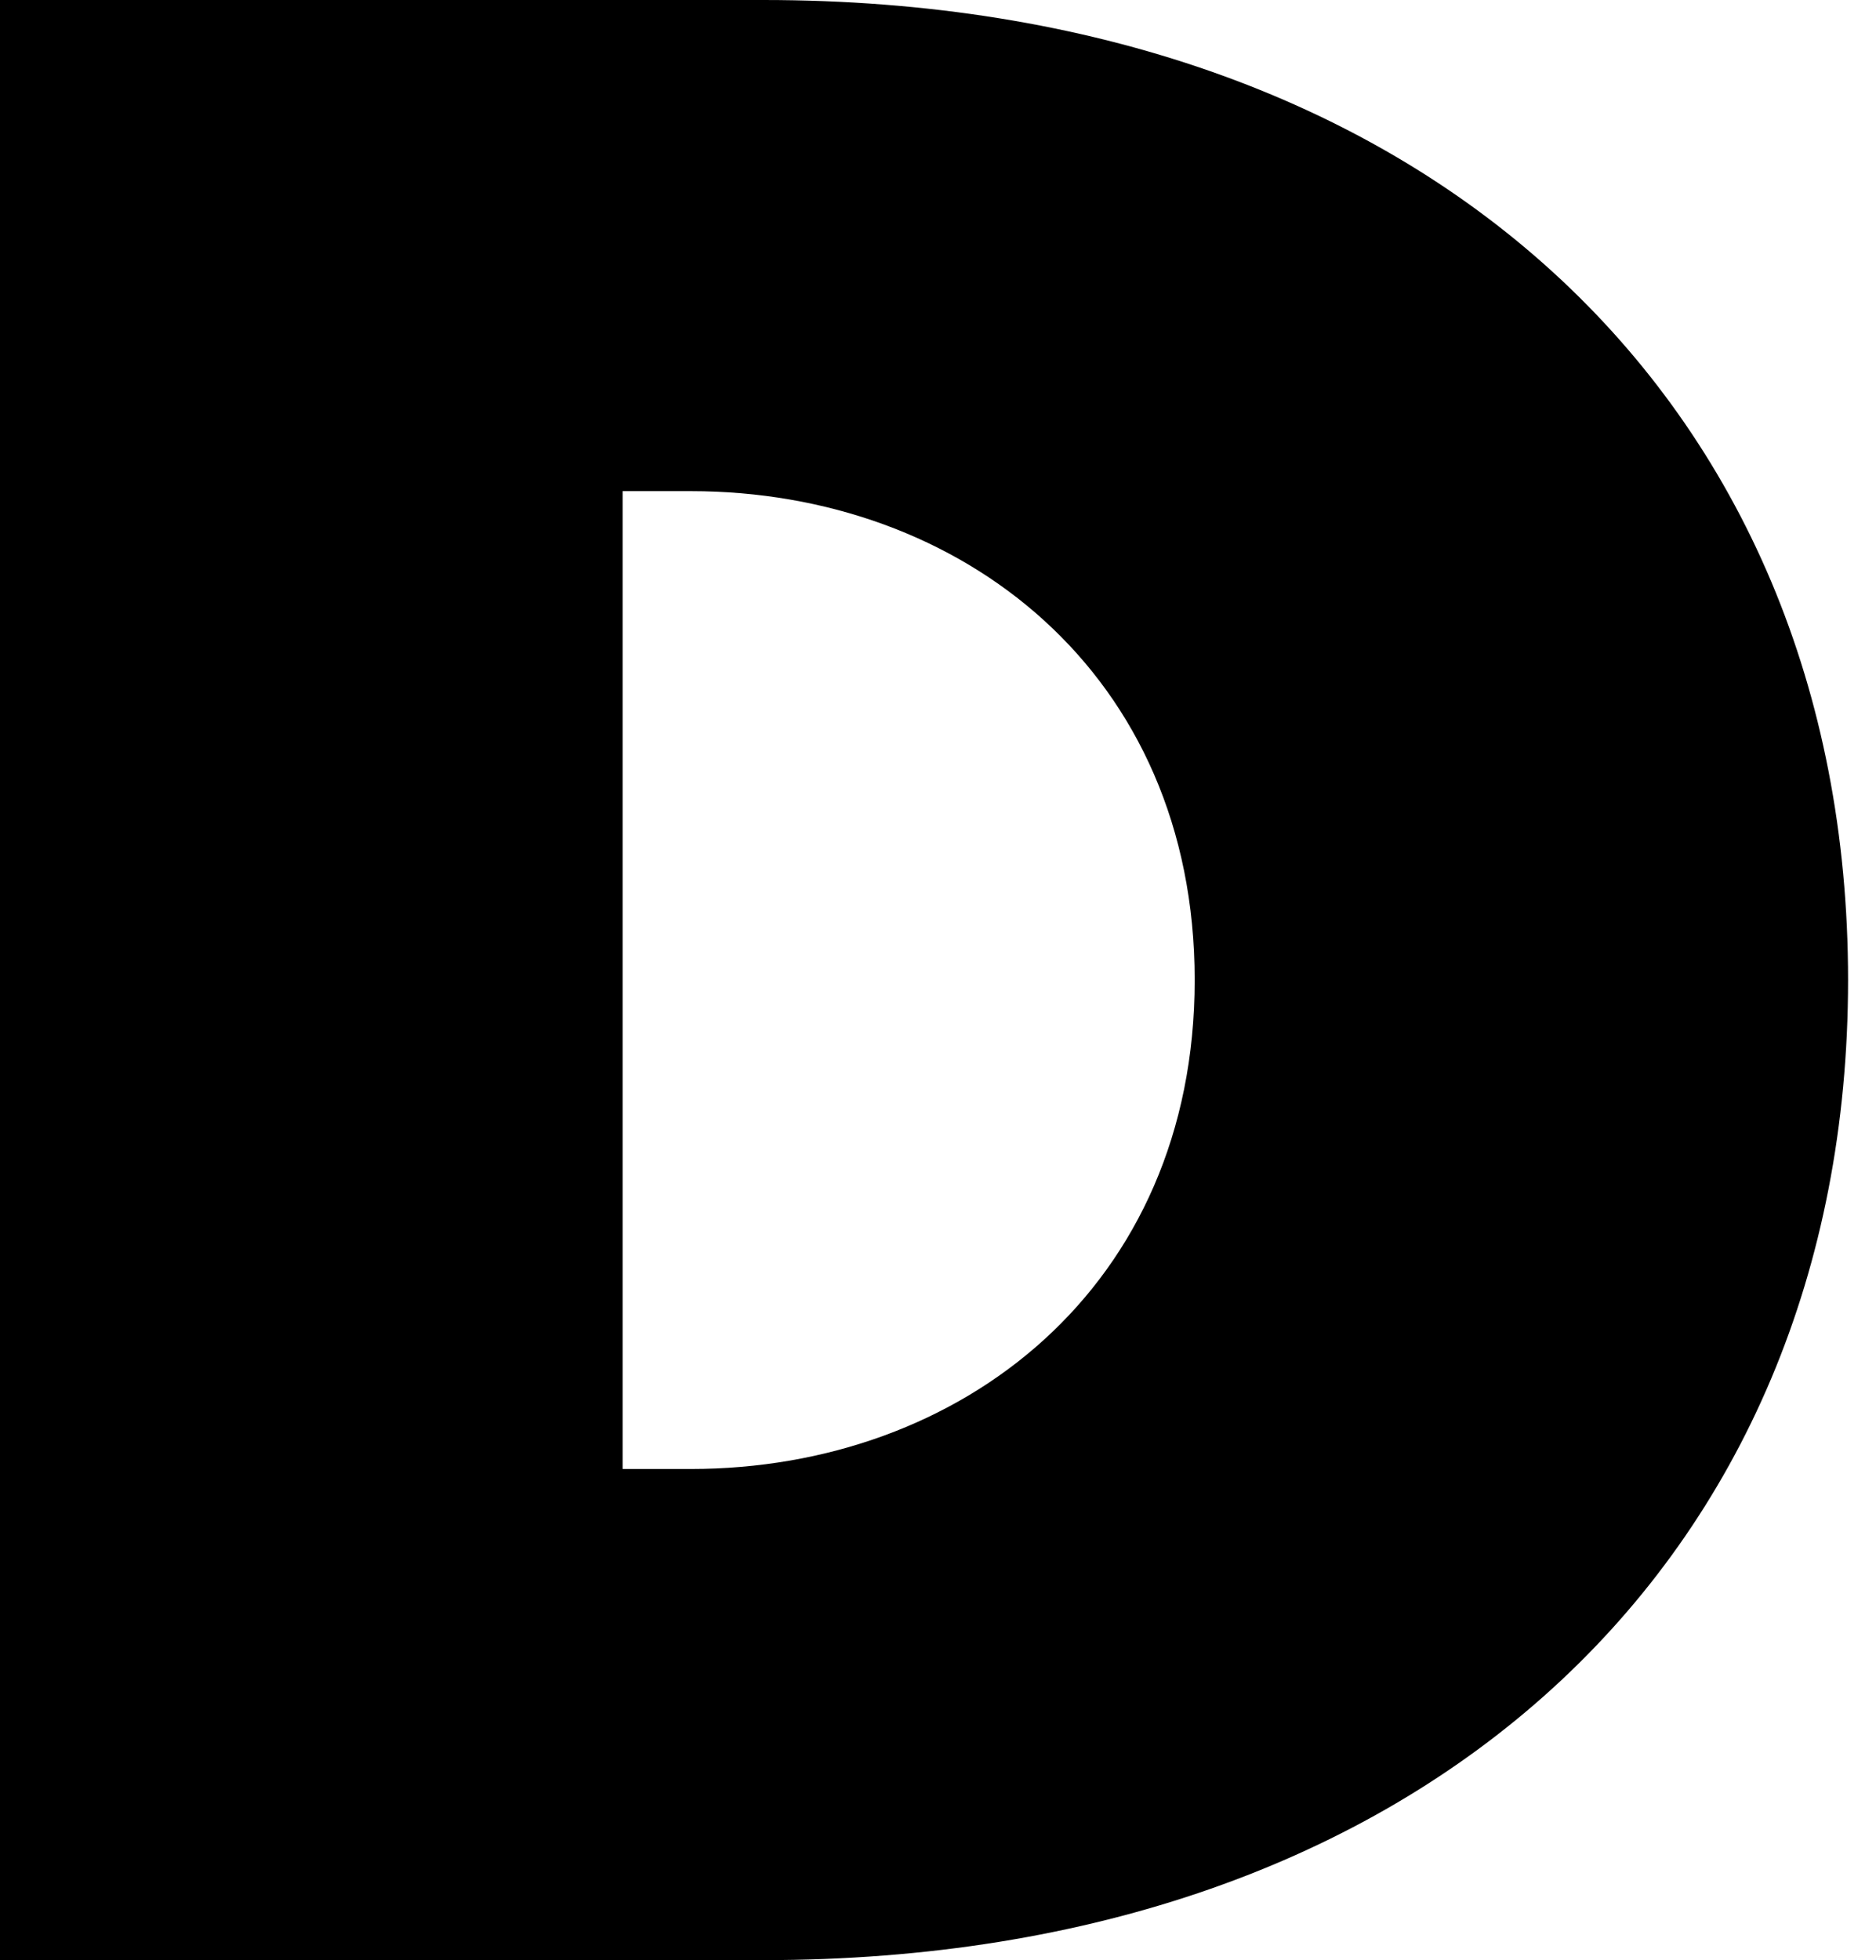
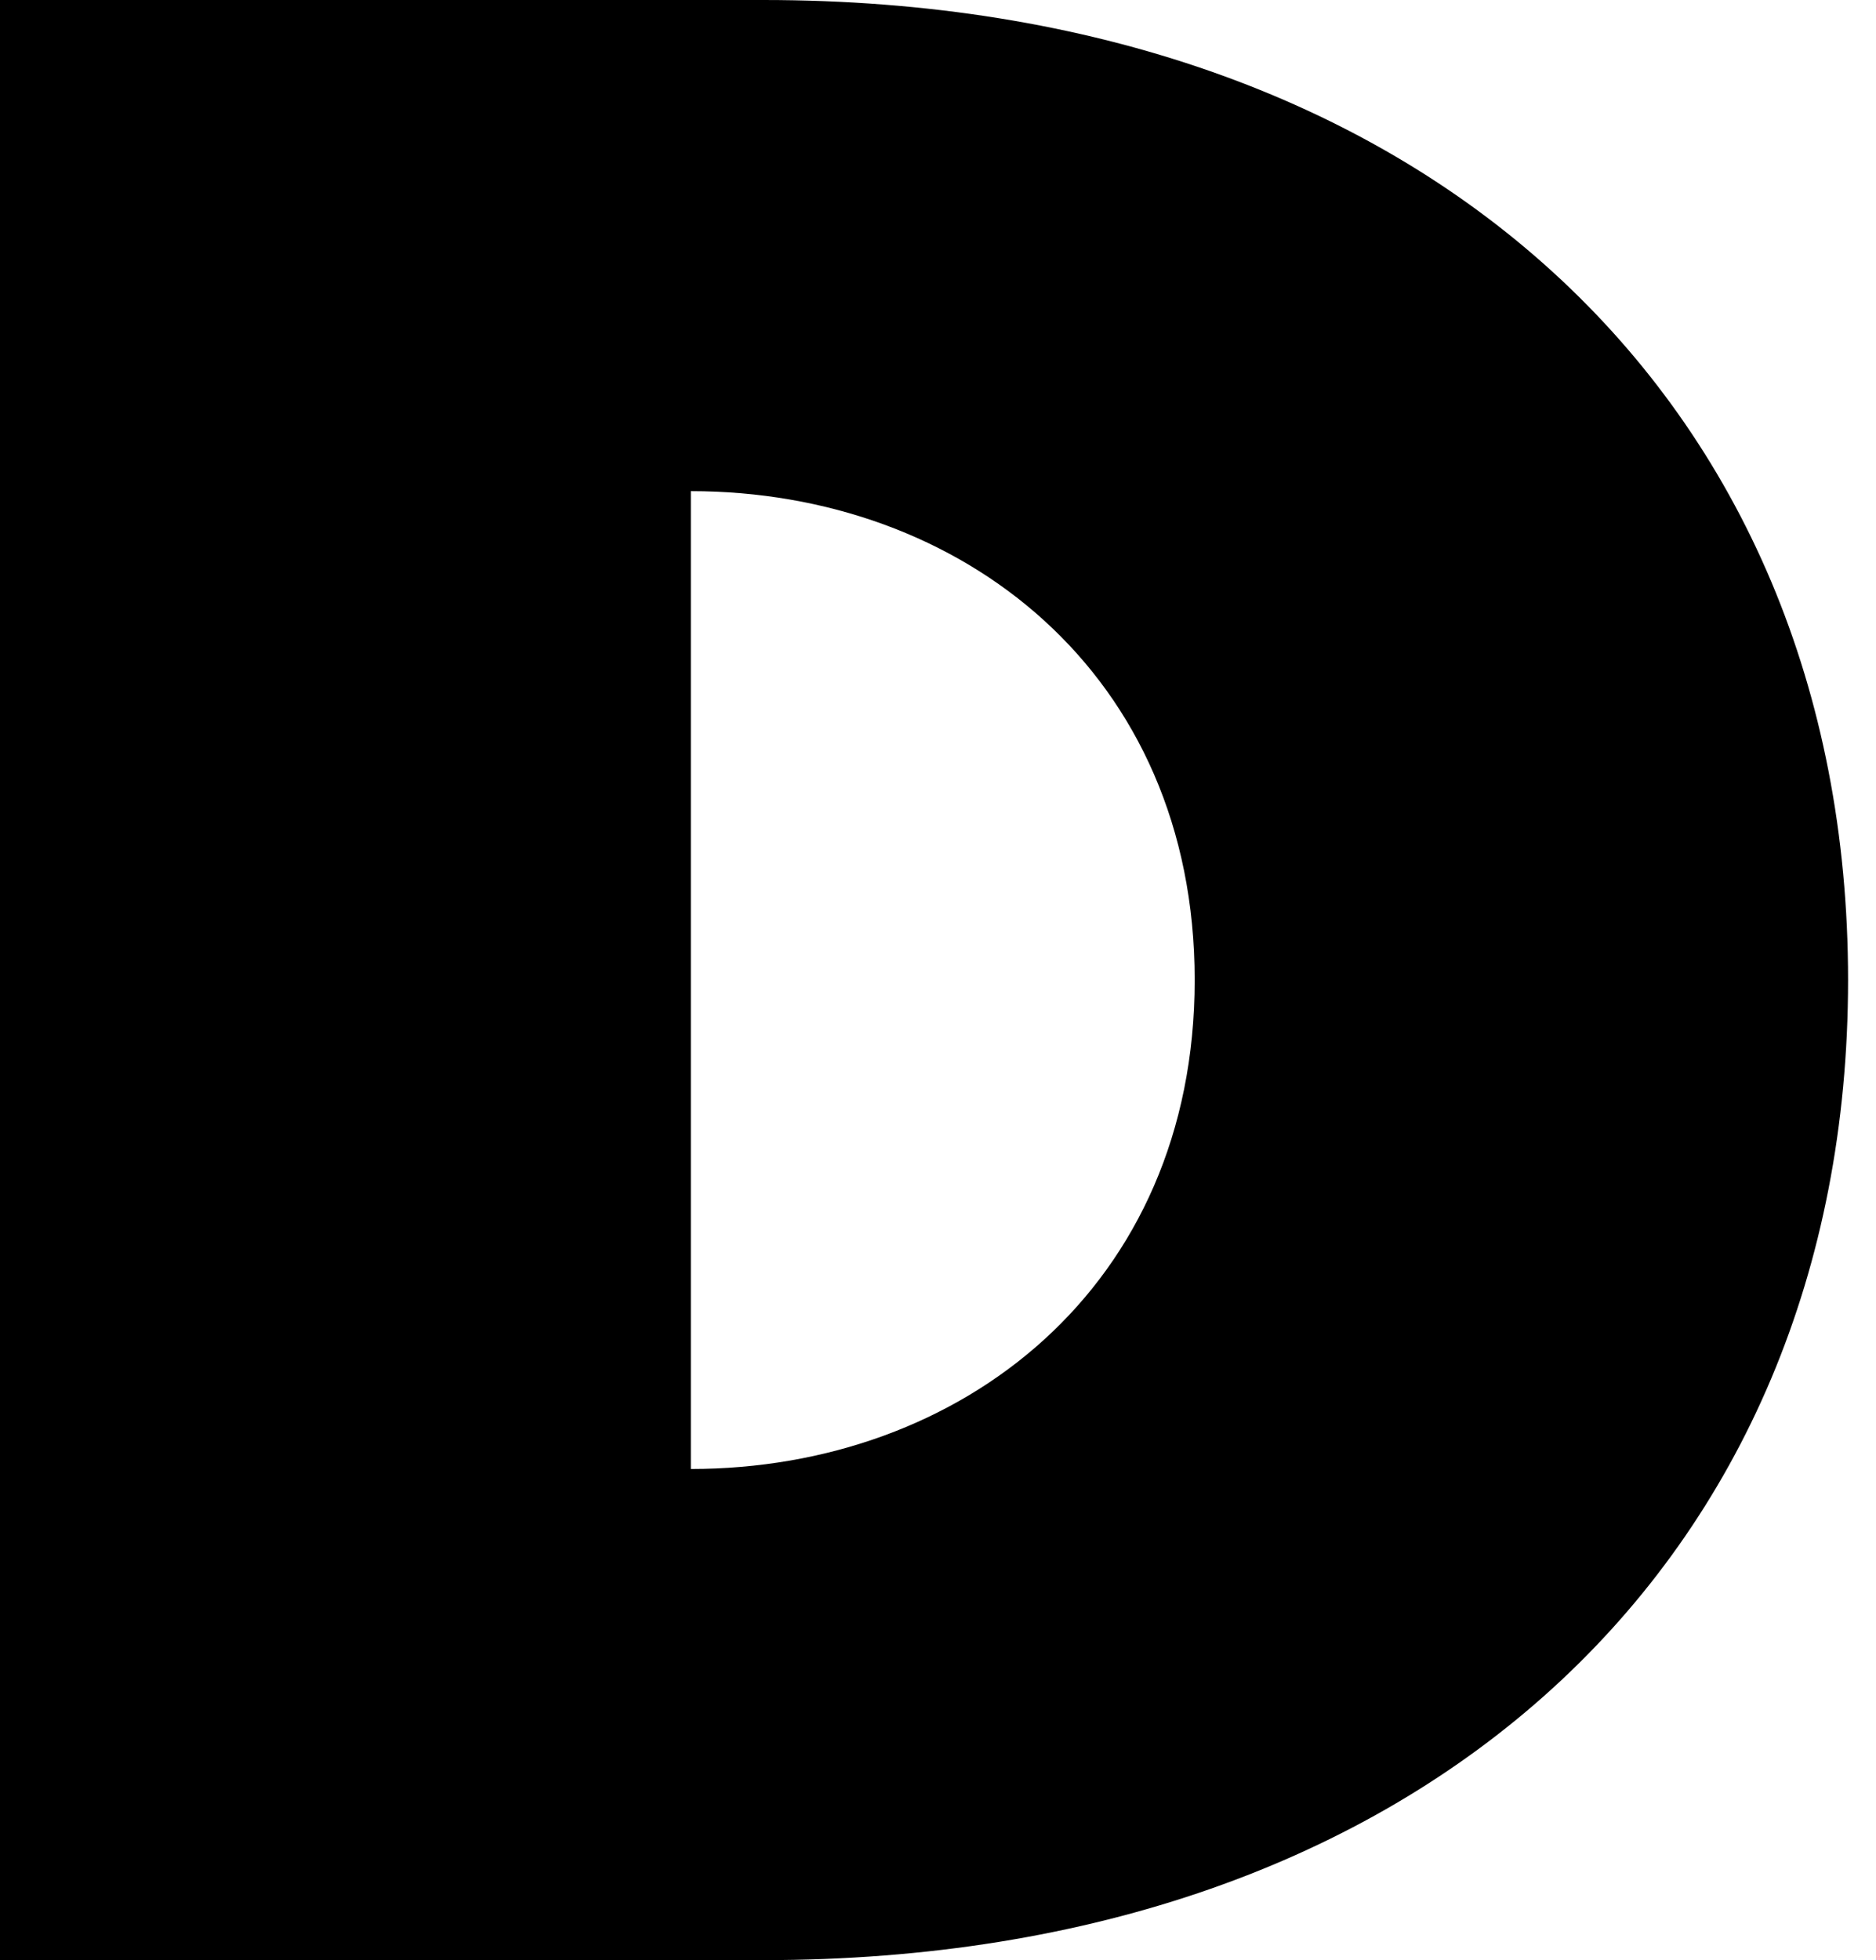
<svg xmlns="http://www.w3.org/2000/svg" width="45" height="47" viewBox="0 0 45 47" fill="none">
-   <path d="M18.313 0C34.092 0 44.33 9.539 44.33 23.5C44.33 37.462 34.092 47.001 18.313 47.001H0V0H18.313ZM16.571 35.224C23.062 35.224 28.657 30.854 28.657 23.5C28.657 16.147 23.062 11.777 16.571 11.777H14.935V35.224H16.571Z" fill="black" />
+   <path d="M18.313 0C34.092 0 44.33 9.539 44.33 23.5C44.33 37.462 34.092 47.001 18.313 47.001H0V0H18.313ZM16.571 35.224C23.062 35.224 28.657 30.854 28.657 23.5C28.657 16.147 23.062 11.777 16.571 11.777H14.935H16.571Z" fill="black" />
</svg>